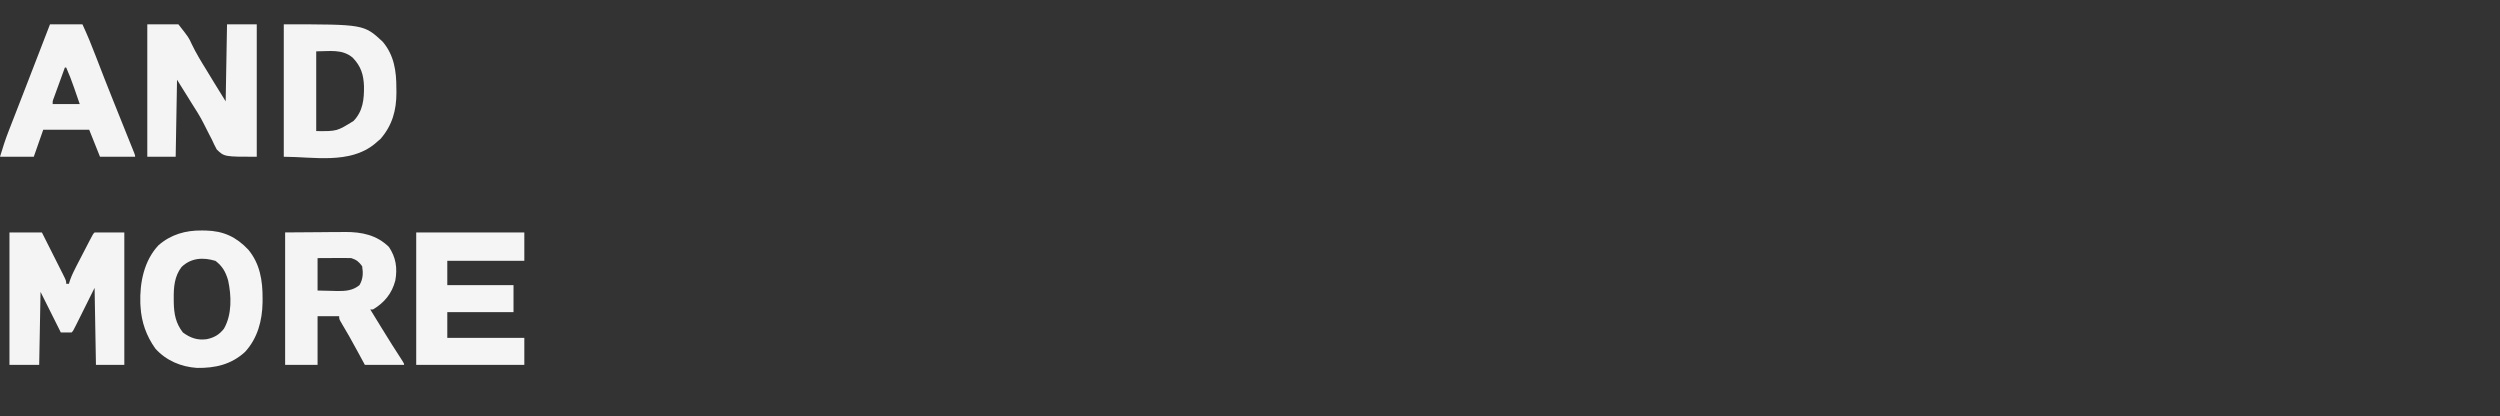
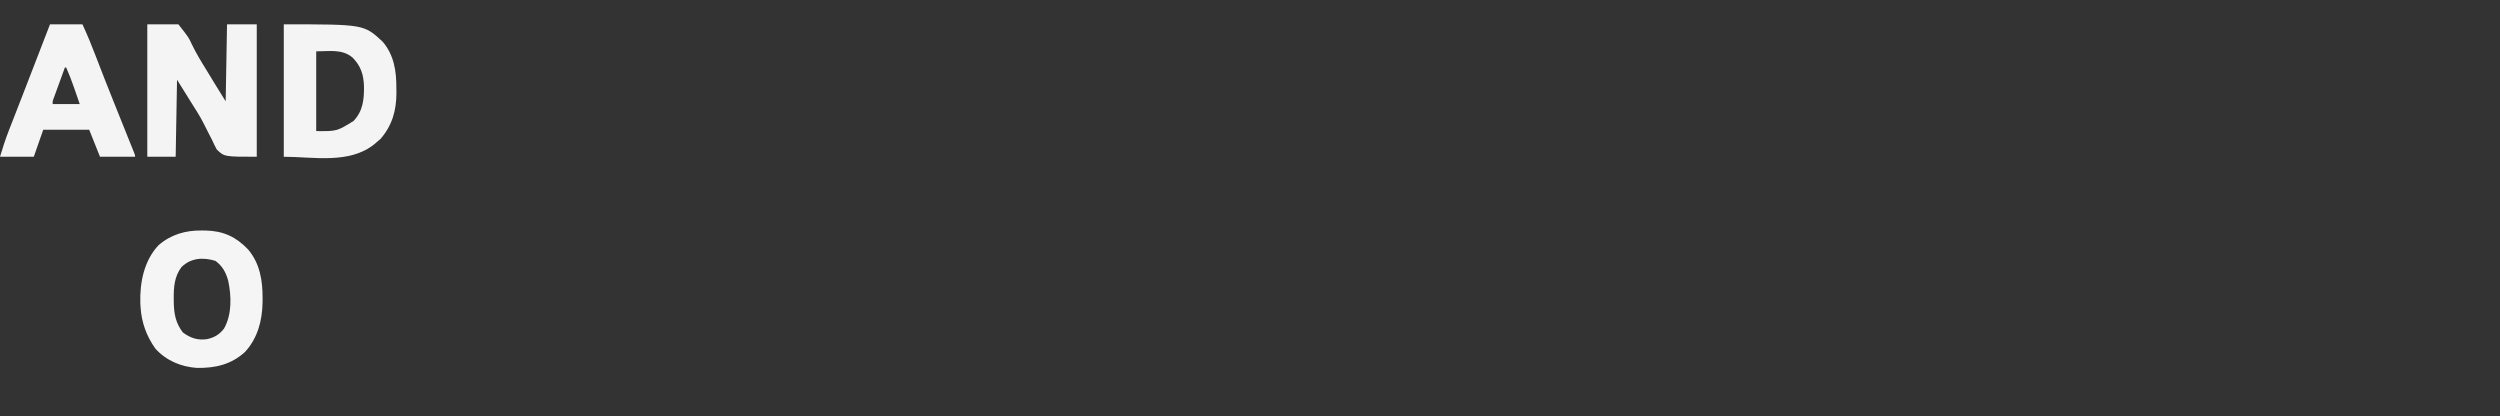
<svg xmlns="http://www.w3.org/2000/svg" version="1.1" width="1850" height="308">
  <rect width="100%" height="100%" fill="#333333" stroke="none" />
-   <path d="M0 0 C7.92 0 15.84 0 24 0 C26.567 5.089 29.132 10.178 31.69 15.271 C32.562 17.004 33.435 18.737 34.31 20.468 C35.564 22.954 36.814 25.441 38.062 27.93 C38.456 28.707 38.85 29.484 39.256 30.285 C42 35.772 42 35.772 42 38 C42.66 38 43.32 38 44 38 C44.255 37.161 44.509 36.322 44.771 35.458 C46.111 31.688 47.812 28.205 49.66 24.668 C50.185 23.652 50.185 23.652 50.721 22.616 C51.456 21.195 52.193 19.776 52.932 18.358 C54.067 16.179 55.195 13.997 56.322 11.814 C57.039 10.432 57.755 9.05 58.473 7.668 C58.811 7.014 59.15 6.36 59.499 5.686 C61.884 1.116 61.884 1.116 63 0 C70.26 0 77.52 0 85 0 C85 32.34 85 64.68 85 98 C78.07 98 71.14 98 64 98 C63.67 79.19 63.34 60.38 63 41 C57.777 51.485 57.777 51.485 52.559 61.972 C51.905 63.282 51.252 64.592 50.598 65.902 C50.257 66.588 49.917 67.274 49.566 67.981 C47.114 72.886 47.114 72.886 46 74 C43.36 74 40.72 74 38 74 C33.05 64.1 28.1 54.2 23 44 C22.67 61.82 22.34 79.64 22 98 C14.74 98 7.48 98 0 98 C0 65.66 0 33.32 0 0 Z " fill="#F4F4F4" transform="translate(7,172)" />
-   <path d="M0 0 C8.662 -0.062 17.325 -0.124 26.25 -0.188 C30.315 -0.228 30.315 -0.228 34.462 -0.27 C36.646 -0.279 38.831 -0.287 41.016 -0.293 C42.12 -0.308 43.225 -0.324 44.363 -0.339 C56.817 -0.344 67.735 1.874 76.812 10.75 C82.011 18.473 83.189 26.469 81.531 35.574 C79.076 45.117 73.454 51.973 65 57 C64.34 57 63.68 57 63 57 C65.477 61.043 67.956 65.085 70.438 69.125 C70.802 69.718 71.166 70.312 71.542 70.923 C76.461 78.931 81.438 86.895 86.594 94.754 C88 97 88 97 88 98 C78.43 98 68.86 98 59 98 C57.164 94.618 55.329 91.235 53.438 87.75 C49.46 80.43 45.432 73.169 41.109 66.047 C40 64 40 64 40 62 C34.72 62 29.44 62 24 62 C24 73.88 24 85.76 24 98 C16.08 98 8.16 98 0 98 C0 65.66 0 33.32 0 0 Z M24 19 C24 26.92 24 34.84 24 43 C29.445 43.124 29.445 43.124 35 43.25 C36.128 43.286 37.256 43.323 38.418 43.36 C44.581 43.428 50.074 43.064 55 39 C57.666 34.534 57.822 30.079 57 25 C54.473 21.654 52.961 20.32 49 19 C47.081 18.917 45.159 18.893 43.238 18.902 C41.561 18.907 41.561 18.907 39.85 18.912 C38.682 18.92 37.515 18.929 36.312 18.938 C35.134 18.942 33.955 18.947 32.74 18.951 C29.827 18.963 26.913 18.981 24 19 Z " fill="#F4F4F4" transform="translate(211,172)" />
  <path d="M0 0 C7.59 0 15.18 0 23 0 C30.659 9.748 30.659 9.748 32.805 14.496 C36.049 21.282 39.896 27.586 43.858 33.967 C45.678 36.908 47.462 39.871 49.25 42.832 C52.124 47.584 55.056 52.289 58 57 C58.33 38.19 58.66 19.38 59 0 C66.26 0 73.52 0 81 0 C81 32.34 81 64.68 81 98 C57 98 57 98 51.395 92.613 C50.081 90.178 48.931 87.827 47.812 85.312 C47.155 84.028 46.488 82.748 45.812 81.474 C44.458 78.903 43.151 76.317 41.875 73.708 C39.208 68.327 35.983 63.305 32.75 58.25 C31.743 56.632 30.737 55.012 29.734 53.391 C27.163 49.256 24.581 45.129 22 41 C21.67 59.81 21.34 78.62 21 98 C14.07 98 7.14 98 0 98 C0 65.66 0 33.32 0 0 Z " fill="#F4F4F4" transform="translate(109,18)" />
-   <path d="M0 0 C26.4 0 52.8 0 80 0 C80 6.93 80 13.86 80 21 C61.19 21 42.38 21 23 21 C23 26.94 23 32.88 23 39 C39.17 39 55.34 39 72 39 C72 45.6 72 52.2 72 59 C55.83 59 39.66 59 23 59 C23 65.27 23 71.54 23 78 C41.81 78 60.62 78 80 78 C80 84.6 80 91.2 80 98 C53.6 98 27.2 98 0 98 C0 65.66 0 33.32 0 0 Z " fill="#F5F5F5" transform="translate(308,172)" />
  <path d="M0 0 C59.318 0 59.318 0 73.18 12.852 C81.671 22.874 83.35 34.632 83.312 47.25 C83.329 48.306 83.345 49.361 83.361 50.449 C83.369 63.608 80.315 74.688 71.625 84.75 C70.759 85.493 69.892 86.235 69 87 C68.438 87.491 67.876 87.982 67.297 88.488 C48.716 103.708 21.786 98 0 98 C0 65.66 0 33.32 0 0 Z M24 20 C24 39.47 24 58.94 24 79 C39.274 79.153 39.274 79.153 51.594 71.535 C58.604 64.233 59.468 55.606 59.349 45.832 C59.045 37.135 57.082 30.998 50.988 24.664 C43.155 18.108 34.048 20 24 20 Z " fill="#F4F4F4" transform="translate(210,18)" />
  <path d="M0 0 C0.916 0.008 1.832 0.015 2.776 0.023 C15.952 0.342 25.281 4.648 34.312 14.125 C43.004 24.543 45.018 37.141 44.938 50.312 C44.932 51.278 44.926 52.244 44.92 53.24 C44.692 66.663 41.287 79.657 32 89.812 C21.76 99.228 9.825 101.892 -3.617 101.691 C-15.411 100.895 -26.409 96.296 -34.375 87.438 C-41.074 78.059 -44.678 67.948 -45.375 56.438 C-45.428 55.58 -45.481 54.723 -45.535 53.84 C-46.006 38.64 -42.845 22.407 -32.125 10.961 C-22.868 2.903 -12.075 -0.141 0 0 Z M-15.062 27.062 C-20.293 33.903 -20.903 41.981 -20.812 50.312 C-20.806 51.281 -20.799 52.249 -20.792 53.246 C-20.599 61.8 -19.368 68.555 -14.062 75.438 C-8.534 79.552 -3.26 81.372 3.625 80.438 C9.078 79.298 12.965 77.074 16.371 72.629 C22.344 62.19 21.932 48.341 19.438 36.938 C17.652 30.74 15.316 26.523 10.125 22.5 C0.917 19.705 -8.055 20.218 -15.062 27.062 Z " fill="#F5F5F5" transform="translate(149.375,170.562)" />
  <path d="M0 0 C7.92 0 15.84 0 24 0 C27.641 7.814 30.88 15.692 33.938 23.75 C38.088 34.614 42.352 45.43 46.676 56.227 C46.924 56.847 47.173 57.468 47.429 58.107 C49.961 64.43 52.498 70.75 55.039 77.068 C55.769 78.884 56.498 80.701 57.227 82.517 C58.134 84.776 59.042 87.035 59.952 89.293 C60.354 90.295 60.757 91.297 61.171 92.33 C61.703 93.652 61.703 93.652 62.246 95 C63 97 63 97 63 98 C54.42 98 45.84 98 37 98 C34.36 91.4 31.72 84.8 29 78 C17.78 78 6.56 78 -5 78 C-7.31 84.6 -9.62 91.2 -12 98 C-20.25 98 -28.5 98 -37 98 C-35.048 91.493 -33.054 85.239 -30.586 78.945 C-30.259 78.101 -29.931 77.257 -29.594 76.387 C-28.524 73.632 -27.45 70.878 -26.375 68.125 C-25.626 66.198 -24.877 64.27 -24.129 62.343 C-22.563 58.308 -20.995 54.275 -19.425 50.241 C-15.793 40.901 -12.186 31.551 -8.577 22.202 C-6.759 17.494 -4.94 12.786 -3.121 8.078 C-1.576 4.079 -1.576 4.079 0 0 Z M11 32 C9.495 36.123 7.997 40.249 6.5 44.375 C5.856 46.138 5.856 46.138 5.199 47.938 C4.793 49.059 4.387 50.18 3.969 51.336 C3.592 52.373 3.215 53.41 2.826 54.478 C1.896 56.874 1.896 56.874 2 59 C8.6 59 15.2 59 22 59 C20.899 55.811 19.794 52.624 18.688 49.438 C18.379 48.542 18.07 47.647 17.752 46.725 C16.011 41.723 14.157 36.837 12 32 C11.67 32 11.34 32 11 32 Z " fill="#F4F4F4" transform="translate(37,18)" />
</svg>